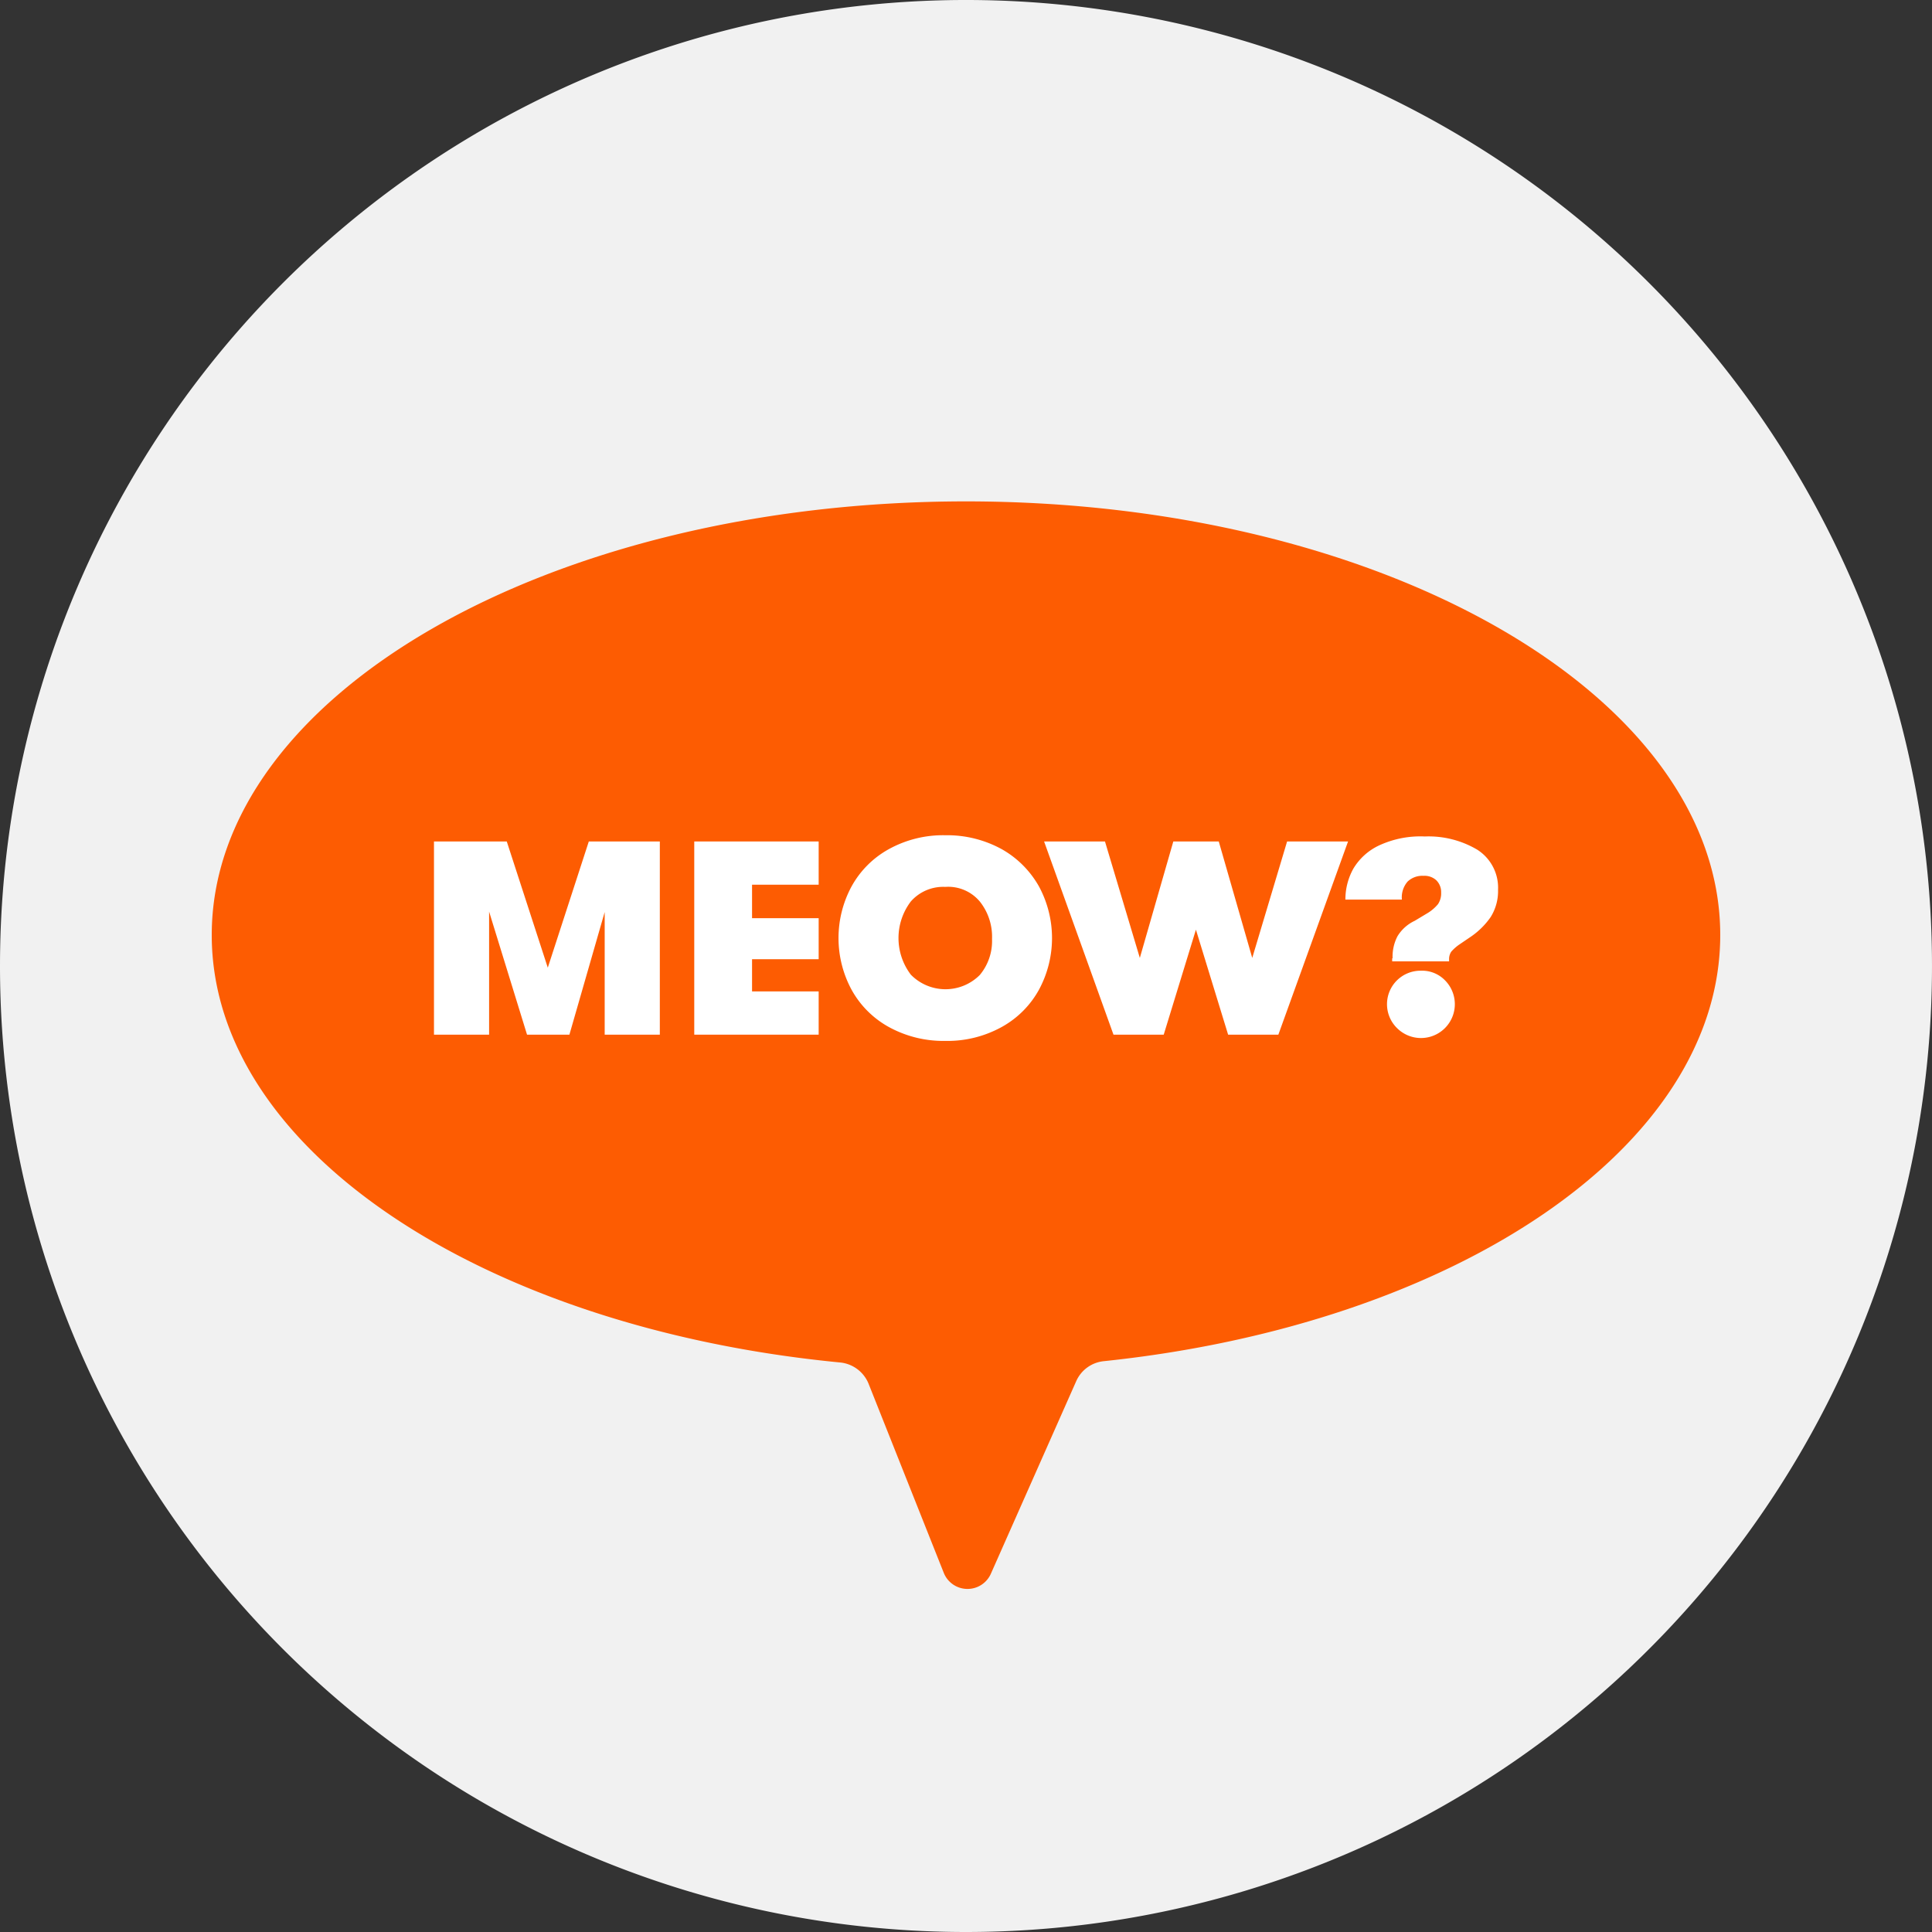
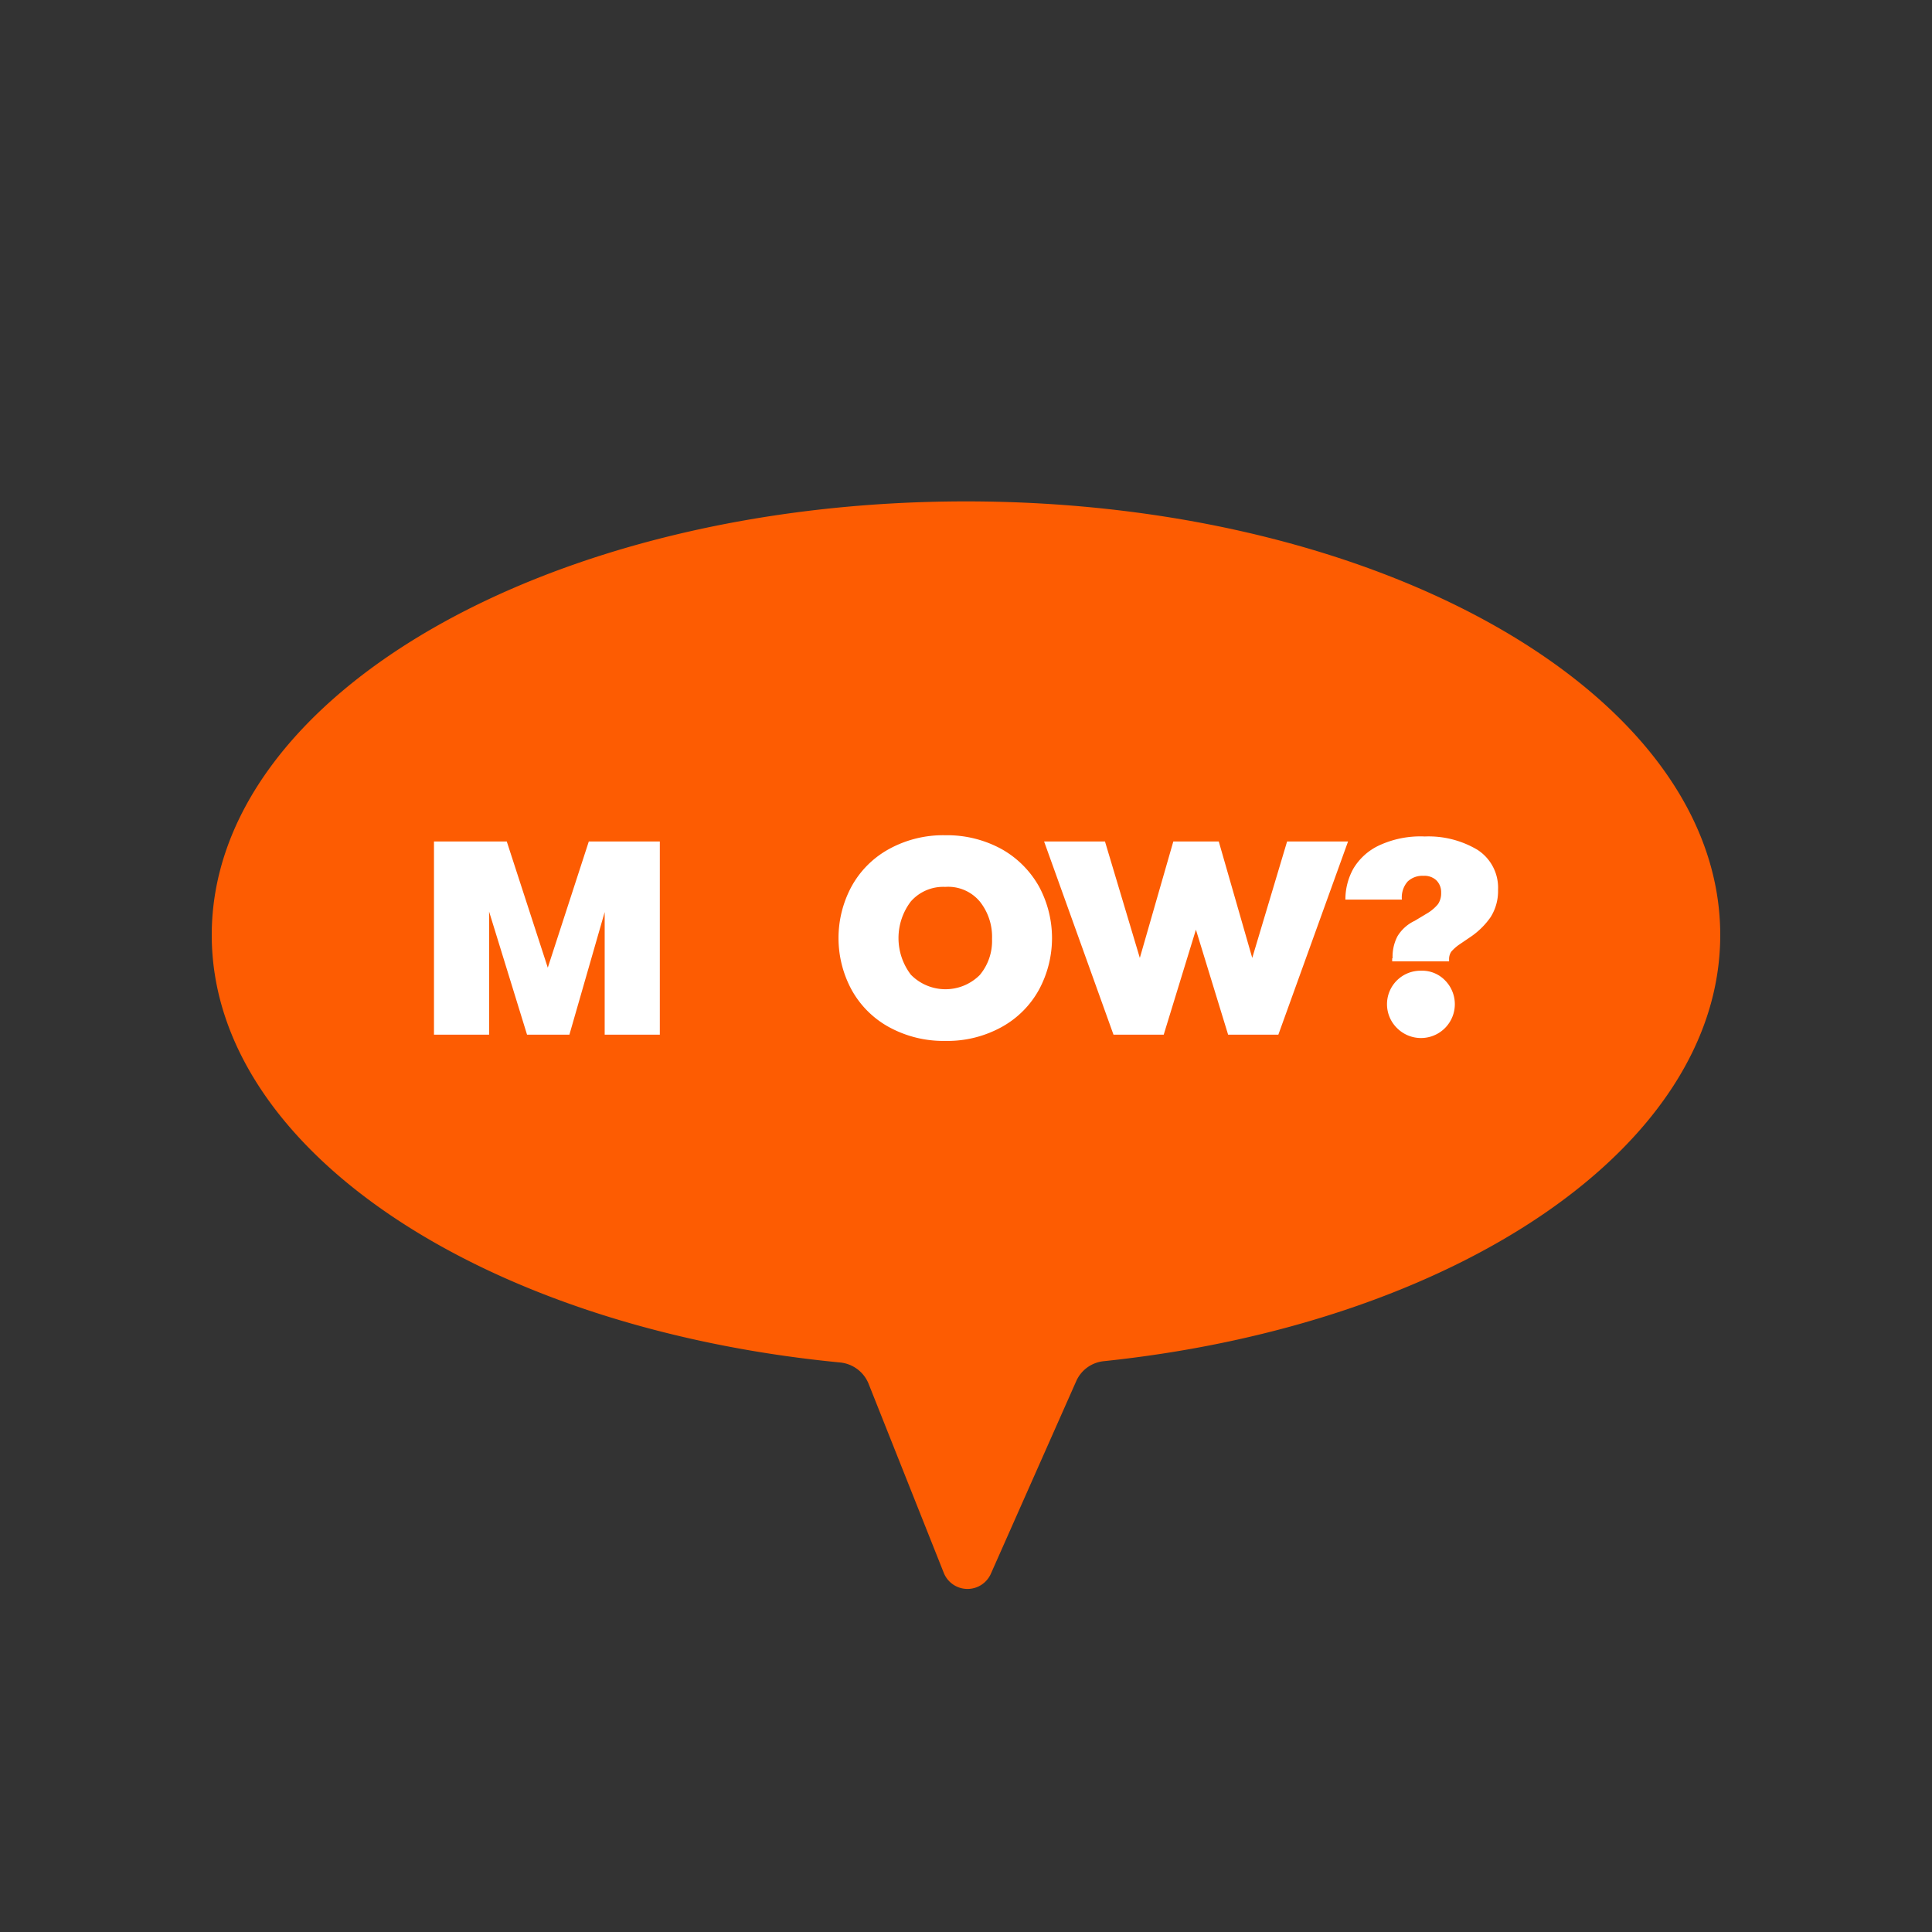
<svg xmlns="http://www.w3.org/2000/svg" id="meow-orange-word-bubble-icon" width="150" height="150" viewBox="0 0 150 150">
  <rect x="0" y="0" width="150" height="150" fill="#333333" stroke="none" />
-   <path id="Path_339" data-name="Path 339" d="M75,150A75,75,0,1,0,0,75a75,75,0,0,0,75,75" fill="#f1f1f1" />
  <path id="Path_340" data-name="Path 340" d="M165.119,146.168c0-18.6-26.214-33.668-58.56-33.668S48,127.57,48,146.168c0,16.68,21.116,30.517,48.811,33.189a2.663,2.663,0,0,1,2.17,1.61l5.856,14.728a1.984,1.984,0,0,0,3.651.068l6.648-15a2.631,2.631,0,0,1,2.1-1.507C144.451,176.412,165.119,162.677,165.119,146.168Z" transform="translate(-31.56 -73.572)" fill="#fd5c02" />
  <g id="Group_3227" data-name="Group 3227" transform="translate(33.694 64.851)">
    <path id="Path_341" data-name="Path 341" d="M97.4,189.8h5.651l3.185,9.8,3.185-9.8h5.514v15h-4.281V195.28l-2.74,9.522h-3.288l-2.946-9.556V204.8H97.4Z" transform="translate(-97.4 -189.32)" fill="#fff" />
-     <path id="Path_342" data-name="Path 342" d="M156.4,189.8h9.659v3.357h-5.172v2.6h5.172v3.185h-5.172v2.5h5.172V204.8H156.4Z" transform="translate(-136.192 -189.32)" fill="#fff" />
    <path id="Path_343" data-name="Path 343" d="M192.97,203.265a7.348,7.348,0,0,1-2.877-2.911,8.443,8.443,0,0,1,0-7.946,7.344,7.344,0,0,1,2.877-2.911,8.714,8.714,0,0,1,4.418-1.1,8.8,8.8,0,0,1,4.418,1.1,7.577,7.577,0,0,1,2.877,2.911,8.443,8.443,0,0,1,0,7.946,7.344,7.344,0,0,1-2.877,2.911,8.714,8.714,0,0,1-4.418,1.1A8.8,8.8,0,0,1,192.97,203.265Zm7.09-4.007a4.114,4.114,0,0,0,.959-2.809,4.395,4.395,0,0,0-.925-2.877,3.2,3.2,0,0,0-2.706-1.165,3.345,3.345,0,0,0-2.672,1.13,4.693,4.693,0,0,0,0,5.686,3.763,3.763,0,0,0,5.343.034Z" transform="translate(-157.692 -188.4)" fill="#fff" />
    <path id="Path_344" data-name="Path 344" d="M235.7,189.8h4.727l2.706,9.042,2.6-9.042h3.528l2.6,9.042,2.706-9.042H259.3l-5.412,15h-3.9l-2.5-8.152-2.5,8.152h-3.9Z" transform="translate(-188.331 -189.32)" fill="#fff" />
    <path id="Path_345" data-name="Path 345" d="M307.665,198.153a3.431,3.431,0,0,1,.377-1.713,3.1,3.1,0,0,1,1.336-1.2l1.028-.617a3.226,3.226,0,0,0,.788-.685,1.509,1.509,0,0,0,.24-.891,1.289,1.289,0,0,0-.377-.959,1.351,1.351,0,0,0-.993-.343,1.656,1.656,0,0,0-1.233.445,1.871,1.871,0,0,0-.445,1.4H304a4.9,4.9,0,0,1,.617-2.4,4.585,4.585,0,0,1,2.021-1.815,7.622,7.622,0,0,1,3.528-.685,7.418,7.418,0,0,1,4.076,1.028,3.5,3.5,0,0,1,1.61,3.117,3.779,3.779,0,0,1-.582,2.124,6.015,6.015,0,0,1-1.473,1.473l-.959.651a3.435,3.435,0,0,0-.617.548,1.035,1.035,0,0,0-.171.548v.206h-4.418v-.24Zm.342,5.412a2.6,2.6,0,0,1,1.85-4.453,2.478,2.478,0,0,1,1.884.754,2.628,2.628,0,0,1-3.733,3.7Z" transform="translate(-233.238 -188.597)" fill="#fff" />
  </g>
</svg>